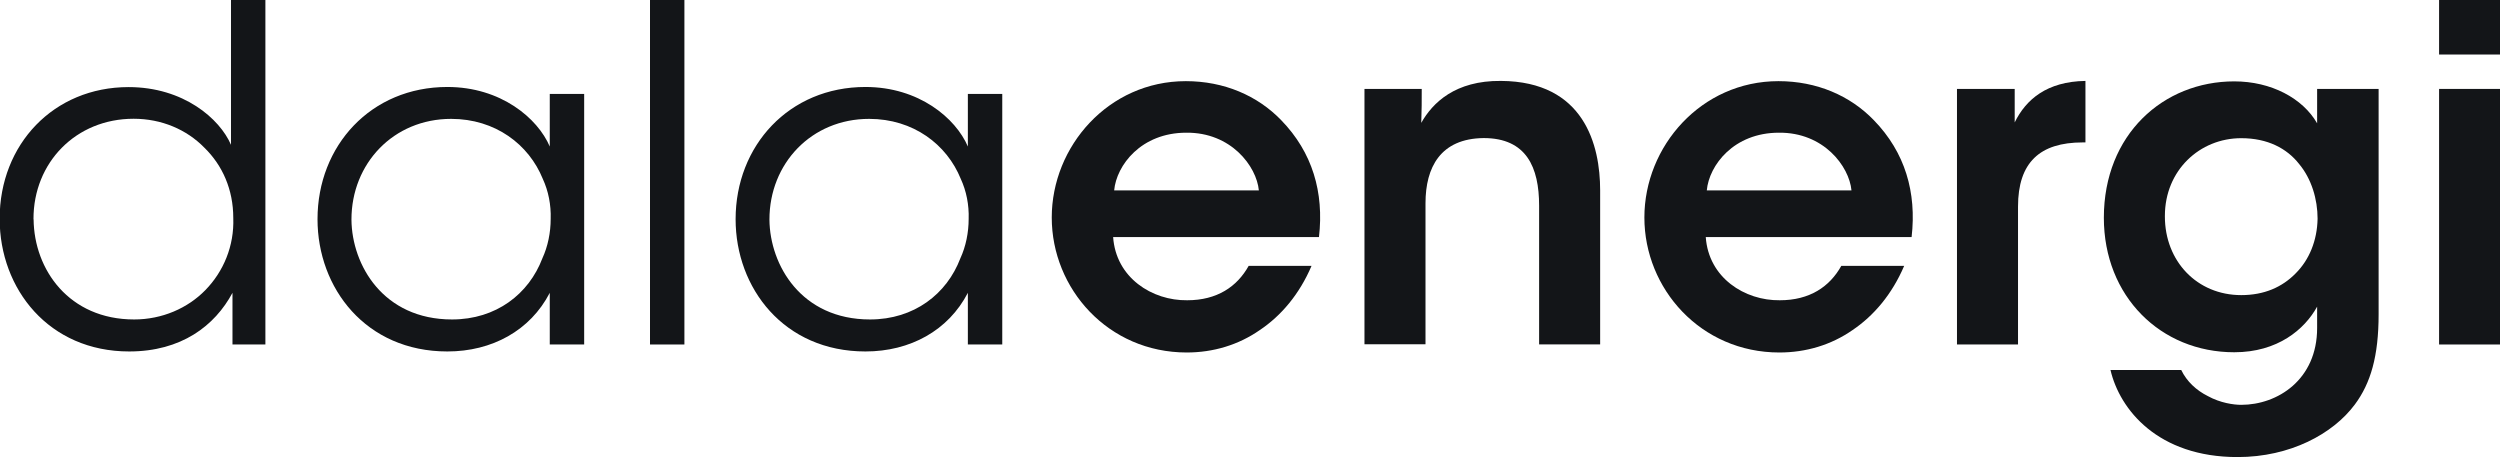
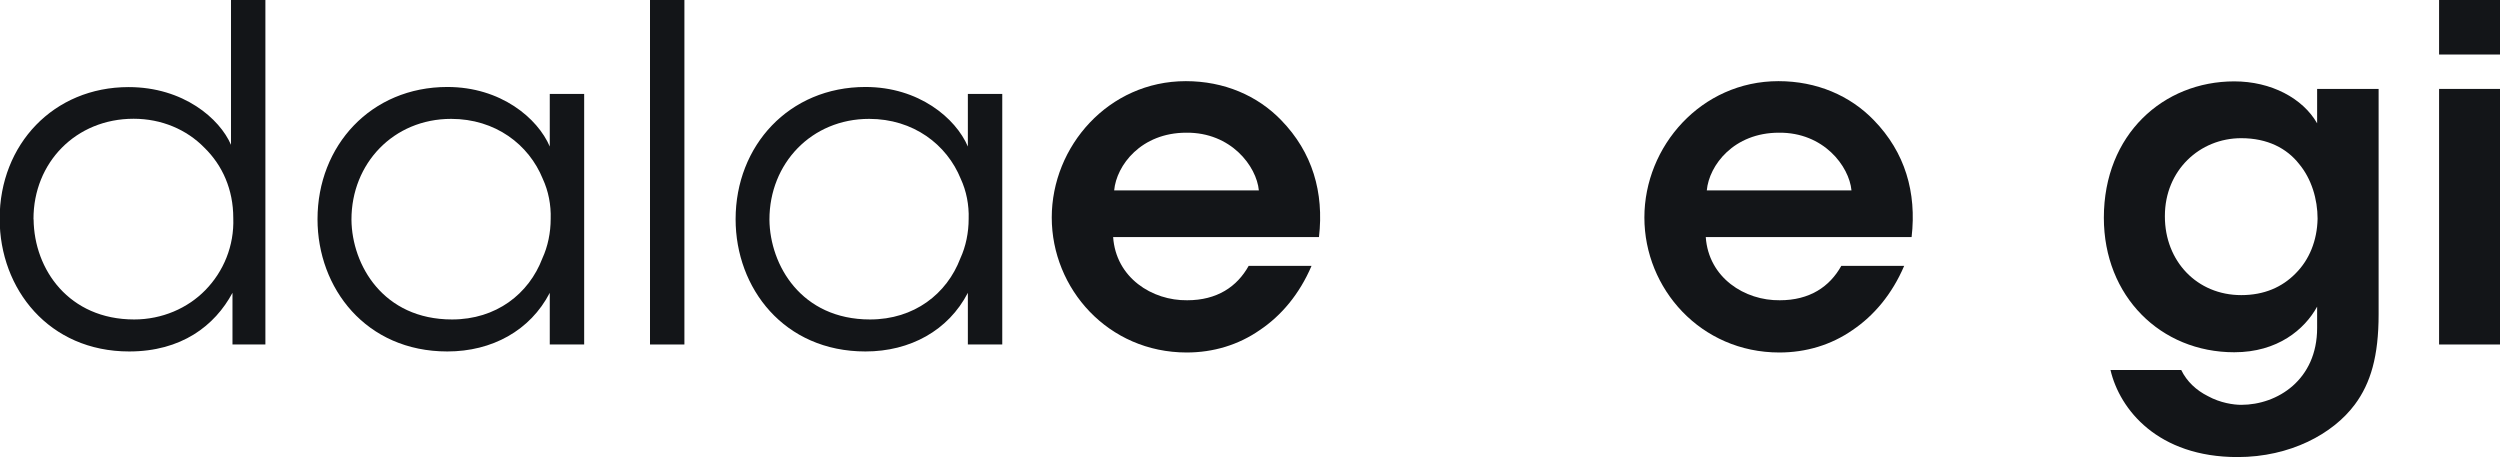
<svg xmlns="http://www.w3.org/2000/svg" version="1.1" viewBox="0 0 218.73 40">
  <defs>
    <style>
      .cls-1 {
        fill: #131518;
      }
    </style>
  </defs>
  <g>
    <g id="Capa_1">
      <g>
        <path class="cls-1" d="M23.23,30.14h-2.89v-4.52c-1.55,2.89-4.48,5.13-9.04,5.13C4.29,30.75-.03,25.3-.03,19.14-.03,12.63,4.69,7.62,11.25,7.62c4.81,0,7.98,2.77,8.96,5.05V0h3.01v30.14ZM2.94,19.19c.04,4.4,3.1,8.76,8.8,8.76,2.44,0,4.68-.98,6.23-2.57,1.59-1.63,2.53-3.87,2.44-6.31,0-2.48-.94-4.6-2.53-6.15-1.55-1.59-3.75-2.53-6.19-2.53-5.05,0-8.76,3.83-8.76,8.76v.04Z" />
        <path class="cls-1" d="M51.11,30.14h-3.01v-4.52c-1.71,3.3-5.05,5.13-8.96,5.13-7.13,0-11.36-5.54-11.36-11.57,0-6.44,4.68-11.57,11.36-11.57,4.68,0,7.9,2.73,8.96,5.21v-4.6h3.01v21.91ZM30.75,19.23c.04,3.95,2.77,8.72,8.8,8.72,3.87,0,6.72-2.24,7.9-5.34.49-1.06.73-2.28.73-3.46.04-1.22-.2-2.44-.69-3.5-1.22-3.01-4.15-5.25-8.02-5.25-5.05,0-8.72,3.91-8.72,8.8v.04Z" />
        <path class="cls-1" d="M56.87,0h3.01v30.14h-3.01V0Z" />
        <path class="cls-1" d="M87.69,30.14h-3.01v-4.52c-1.71,3.3-5.05,5.13-8.96,5.13-7.13,0-11.36-5.54-11.36-11.57,0-6.44,4.68-11.57,11.36-11.57,4.68,0,7.9,2.73,8.96,5.21v-4.6h3.01v21.91ZM67.32,19.23c.04,3.95,2.77,8.72,8.8,8.72,3.87,0,6.72-2.24,7.9-5.34.49-1.06.73-2.28.73-3.46.04-1.22-.2-2.44-.69-3.5-1.22-3.01-4.15-5.25-8.02-5.25-5.05,0-8.72,3.91-8.72,8.8v.04Z" />
        <path class="cls-1" d="M97.39,20.73c.24,3.58,3.42,5.58,6.48,5.54,2.61,0,4.36-1.18,5.38-3.01h5.5c-1.06,2.48-2.65,4.36-4.53,5.62-1.87,1.3-4.07,1.96-6.39,1.96-6.88,0-11.81-5.58-11.81-11.81s4.97-11.93,11.73-11.93c3.34,0,6.27,1.26,8.35,3.42,2.73,2.81,3.75,6.31,3.3,10.22h-18.01ZM110.14,16.66c-.2-2.12-2.44-5.09-6.35-5.05-3.95,0-6.11,2.85-6.31,5.05h12.67Z" />
-         <path class="cls-1" d="M119.38,7.78h5.01c0,.98,0,1.91-.04,2.97.98-1.75,2.97-3.71,6.97-3.67,7.29.04,8.68,5.62,8.68,9.57v13.48h-5.34v-12.14c0-3.34-1.1-5.91-4.85-5.91-3.79.04-5.09,2.57-5.09,5.7v12.34h-5.34V7.78Z" />
        <path class="cls-1" d="M149.24,20.73c.24,3.58,3.42,5.58,6.48,5.54,2.61,0,4.36-1.18,5.38-3.01h5.5c-1.06,2.48-2.65,4.36-4.52,5.62-1.87,1.3-4.07,1.96-6.4,1.96-6.88,0-11.81-5.58-11.81-11.81s4.97-11.93,11.73-11.93c3.34,0,6.27,1.26,8.35,3.42,2.73,2.81,3.75,6.31,3.3,10.22h-18ZM161.99,16.66c-.2-2.12-2.44-5.09-6.35-5.05-3.95,0-6.11,2.85-6.31,5.05h12.67Z" />
-         <path class="cls-1" d="M171.22,7.78h5.05v2.93c.98-2,2.81-3.58,6.19-3.63v5.38h-.24c-3.75,0-5.66,1.75-5.66,5.62v12.06h-5.34V7.78Z" />
        <path class="cls-1" d="M208.11,27.49c0,3.67-.69,6.03-2.08,7.9-1.91,2.57-5.66,4.6-10.26,4.6-6.97,0-10.31-4.15-11.12-7.62h6.19c.49,1.02,1.34,1.79,2.32,2.28,1.1.61,2.28.77,2.93.77,3.18,0,6.64-2.2,6.64-6.72v-1.87c-1.1,2-3.46,3.99-7.25,3.99-6.44,0-11.41-4.89-11.41-11.77,0-7.29,5.21-11.93,11.41-11.93,3.22,0,5.99,1.47,7.25,3.67v-3.01h5.38v19.71ZM189.41,18.94c0,3.91,2.81,6.88,6.68,6.88,2,0,3.58-.69,4.77-1.91,1.18-1.18,1.87-2.85,1.91-4.77,0-1.71-.53-3.5-1.63-4.81-1.06-1.34-2.73-2.24-5.05-2.24-3.63,0-6.68,2.81-6.68,6.8v.04Z" />
        <path class="cls-1" d="M213.4,0h5.34v4.77h-5.34V0ZM213.4,7.78h5.34v22.36h-5.34V7.78Z" />
      </g>
    </g>
  </g>
</svg>